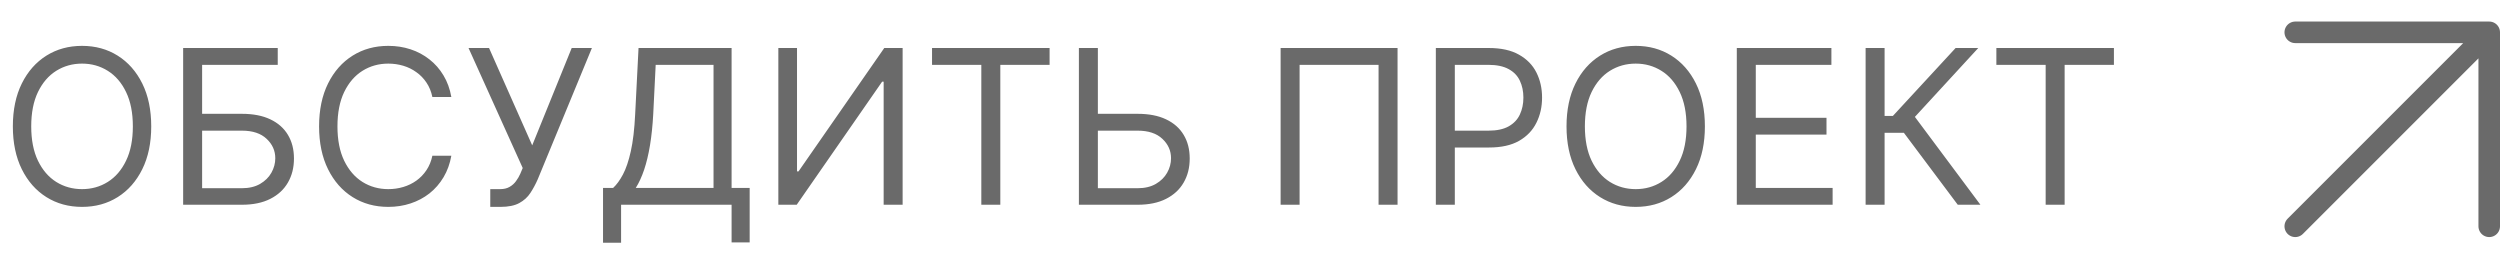
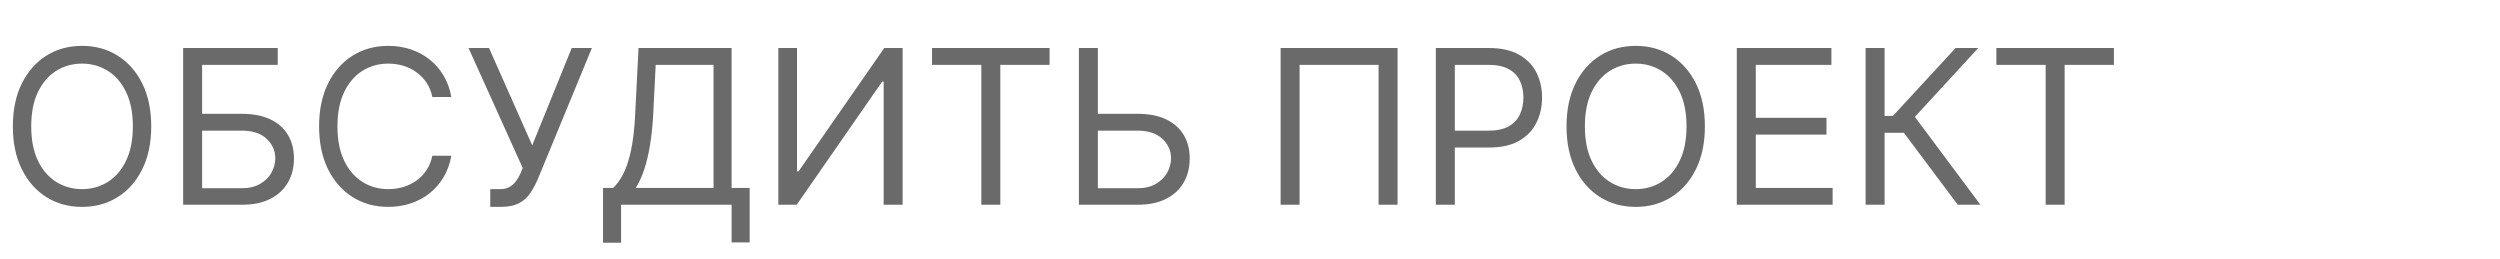
<svg xmlns="http://www.w3.org/2000/svg" width="232" height="24" viewBox="0 0 232 24" fill="none">
  <path d="M14.034 11.727C14.034 13.261 13.757 14.587 13.203 15.704C12.649 16.822 11.889 17.684 10.923 18.29C9.957 18.896 8.854 19.199 7.614 19.199C6.373 19.199 5.27 18.896 4.304 18.29C3.338 17.684 2.578 16.822 2.024 15.704C1.47 14.587 1.193 13.261 1.193 11.727C1.193 10.193 1.47 8.867 2.024 7.75C2.578 6.633 3.338 5.771 4.304 5.165C5.27 4.559 6.373 4.256 7.614 4.256C8.854 4.256 9.957 4.559 10.923 5.165C11.889 5.771 12.649 6.633 13.203 7.75C13.757 8.867 14.034 10.193 14.034 11.727ZM12.329 11.727C12.329 10.468 12.119 9.405 11.697 8.538C11.281 7.672 10.715 7.016 10 6.571C9.29 6.126 8.494 5.903 7.614 5.903C6.733 5.903 5.935 6.126 5.22 6.571C4.51 7.016 3.944 7.672 3.523 8.538C3.106 9.405 2.898 10.468 2.898 11.727C2.898 12.987 3.106 14.05 3.523 14.916C3.944 15.783 4.51 16.438 5.22 16.884C5.935 17.329 6.733 17.551 7.614 17.551C8.494 17.551 9.29 17.329 10 16.884C10.715 16.438 11.281 15.783 11.697 14.916C12.119 14.05 12.329 12.987 12.329 11.727ZM16.996 19V4.455H25.774V6.017H18.757V10.562H22.45C23.492 10.562 24.37 10.733 25.085 11.074C25.805 11.415 26.349 11.895 26.719 12.516C27.093 13.136 27.28 13.867 27.28 14.71C27.28 15.553 27.093 16.296 26.719 16.94C26.349 17.584 25.805 18.088 25.085 18.453C24.37 18.818 23.492 19 22.45 19H16.996ZM18.757 17.466H22.45C23.113 17.466 23.674 17.333 24.134 17.068C24.598 16.798 24.948 16.453 25.185 16.031C25.426 15.605 25.547 15.155 25.547 14.682C25.547 13.986 25.279 13.387 24.744 12.885C24.209 12.378 23.445 12.125 22.45 12.125H18.757V17.466ZM41.884 9H40.123C40.018 8.493 39.836 8.048 39.576 7.665C39.32 7.281 39.008 6.959 38.638 6.699C38.274 6.434 37.869 6.235 37.424 6.102C36.979 5.97 36.515 5.903 36.032 5.903C35.151 5.903 34.353 6.126 33.638 6.571C32.928 7.016 32.362 7.672 31.941 8.538C31.524 9.405 31.316 10.468 31.316 11.727C31.316 12.987 31.524 14.05 31.941 14.916C32.362 15.783 32.928 16.438 33.638 16.884C34.353 17.329 35.151 17.551 36.032 17.551C36.515 17.551 36.979 17.485 37.424 17.352C37.869 17.22 38.274 17.023 38.638 16.763C39.008 16.498 39.32 16.173 39.576 15.79C39.836 15.402 40.018 14.956 40.123 14.454H41.884C41.751 15.198 41.51 15.863 41.159 16.45C40.809 17.037 40.373 17.537 39.853 17.949C39.332 18.356 38.747 18.666 38.098 18.879C37.454 19.092 36.766 19.199 36.032 19.199C34.791 19.199 33.688 18.896 32.722 18.29C31.756 17.684 30.996 16.822 30.442 15.704C29.888 14.587 29.611 13.261 29.611 11.727C29.611 10.193 29.888 8.867 30.442 7.75C30.996 6.633 31.756 5.771 32.722 5.165C33.688 4.559 34.791 4.256 36.032 4.256C36.766 4.256 37.454 4.362 38.098 4.575C38.747 4.788 39.332 5.101 39.853 5.513C40.373 5.92 40.809 6.417 41.159 7.004C41.51 7.587 41.751 8.252 41.884 9ZM45.497 19.199V17.551H46.406C46.757 17.551 47.05 17.483 47.287 17.345C47.528 17.208 47.727 17.03 47.883 16.812C48.044 16.595 48.177 16.367 48.281 16.131L48.508 15.591L43.48 4.455H45.383L49.389 13.489L53.054 4.455H54.929L49.901 16.642C49.702 17.097 49.474 17.518 49.219 17.906C48.968 18.294 48.624 18.607 48.189 18.844C47.758 19.081 47.173 19.199 46.435 19.199H45.497ZM55.961 22.523V17.438H56.898C57.22 17.144 57.523 16.73 57.807 16.195C58.096 15.655 58.34 14.935 58.539 14.036C58.742 13.131 58.877 11.983 58.944 10.591L59.256 4.455H67.892V17.438H69.569V22.494H67.892V19H57.637V22.523H55.961ZM59 17.438H66.216V6.017H60.847L60.62 10.591C60.563 11.652 60.463 12.613 60.321 13.474C60.179 14.331 59.997 15.091 59.775 15.754C59.552 16.412 59.294 16.974 59 17.438ZM72.23 4.455H73.963V15.903H74.105L82.06 4.455H83.764V19H82.003V7.58H81.861L73.935 19H72.23V4.455ZM86.493 6.017V4.455H97.402V6.017H92.829V19H91.067V6.017H86.493ZM101.428 10.562H105.575C106.617 10.562 107.495 10.733 108.21 11.074C108.93 11.415 109.474 11.895 109.844 12.516C110.218 13.136 110.405 13.867 110.405 14.71C110.405 15.553 110.218 16.296 109.844 16.94C109.474 17.584 108.93 18.088 108.21 18.453C107.495 18.818 106.617 19 105.575 19H100.121V4.455H101.882V17.466H105.575C106.238 17.466 106.799 17.333 107.259 17.068C107.723 16.798 108.073 16.453 108.31 16.031C108.551 15.605 108.672 15.155 108.672 14.682C108.672 13.986 108.404 13.387 107.869 12.885C107.334 12.378 106.57 12.125 105.575 12.125H101.428V10.562ZM129.693 4.455V19H127.931V6.017H120.602V19H118.841V4.455H129.693ZM133.246 19V4.455H138.161C139.302 4.455 140.234 4.661 140.959 5.072C141.688 5.48 142.228 6.031 142.578 6.727C142.929 7.423 143.104 8.2 143.104 9.057C143.104 9.914 142.929 10.693 142.578 11.393C142.232 12.094 141.697 12.653 140.973 13.07C140.249 13.482 139.321 13.688 138.189 13.688H134.666V12.125H138.132C138.913 12.125 139.541 11.99 140.014 11.72C140.488 11.45 140.831 11.086 141.044 10.626C141.262 10.162 141.371 9.639 141.371 9.057C141.371 8.474 141.262 7.954 141.044 7.494C140.831 7.035 140.485 6.675 140.007 6.415C139.529 6.15 138.894 6.017 138.104 6.017H135.007V19H133.246ZM158.214 11.727C158.214 13.261 157.937 14.587 157.383 15.704C156.829 16.822 156.069 17.684 155.103 18.29C154.137 18.896 153.034 19.199 151.793 19.199C150.553 19.199 149.45 18.896 148.484 18.29C147.518 17.684 146.758 16.822 146.204 15.704C145.65 14.587 145.373 13.261 145.373 11.727C145.373 10.193 145.65 8.867 146.204 7.75C146.758 6.633 147.518 5.771 148.484 5.165C149.45 4.559 150.553 4.256 151.793 4.256C153.034 4.256 154.137 4.559 155.103 5.165C156.069 5.771 156.829 6.633 157.383 7.75C157.937 8.867 158.214 10.193 158.214 11.727ZM156.509 11.727C156.509 10.468 156.299 9.405 155.877 8.538C155.46 7.672 154.895 7.016 154.18 6.571C153.469 6.126 152.674 5.903 151.793 5.903C150.913 5.903 150.115 6.126 149.4 6.571C148.69 7.016 148.124 7.672 147.702 8.538C147.286 9.405 147.077 10.468 147.077 11.727C147.077 12.987 147.286 14.05 147.702 14.916C148.124 15.783 148.69 16.438 149.4 16.884C150.115 17.329 150.913 17.551 151.793 17.551C152.674 17.551 153.469 17.329 154.18 16.884C154.895 16.438 155.46 15.783 155.877 14.916C156.299 14.05 156.509 12.987 156.509 11.727ZM161.175 19V4.455H169.954V6.017H162.937V10.932H169.499V12.494H162.937V17.438H170.067V19H161.175ZM181.68 19L176.68 12.324H174.89V19H173.129V4.455H174.89V10.761H175.657L181.481 4.455H183.583L177.702 10.847L183.782 19H181.68ZM185.263 6.017V4.455H196.172V6.017H191.598V19H189.837V6.017H185.263Z" fill="#6A6A6A" />
-   <path d="M213 3H231M231 3V21M231 3L213 21" stroke="#6A6A6A" stroke-width="2" stroke-linecap="round" stroke-linejoin="round" />
</svg>